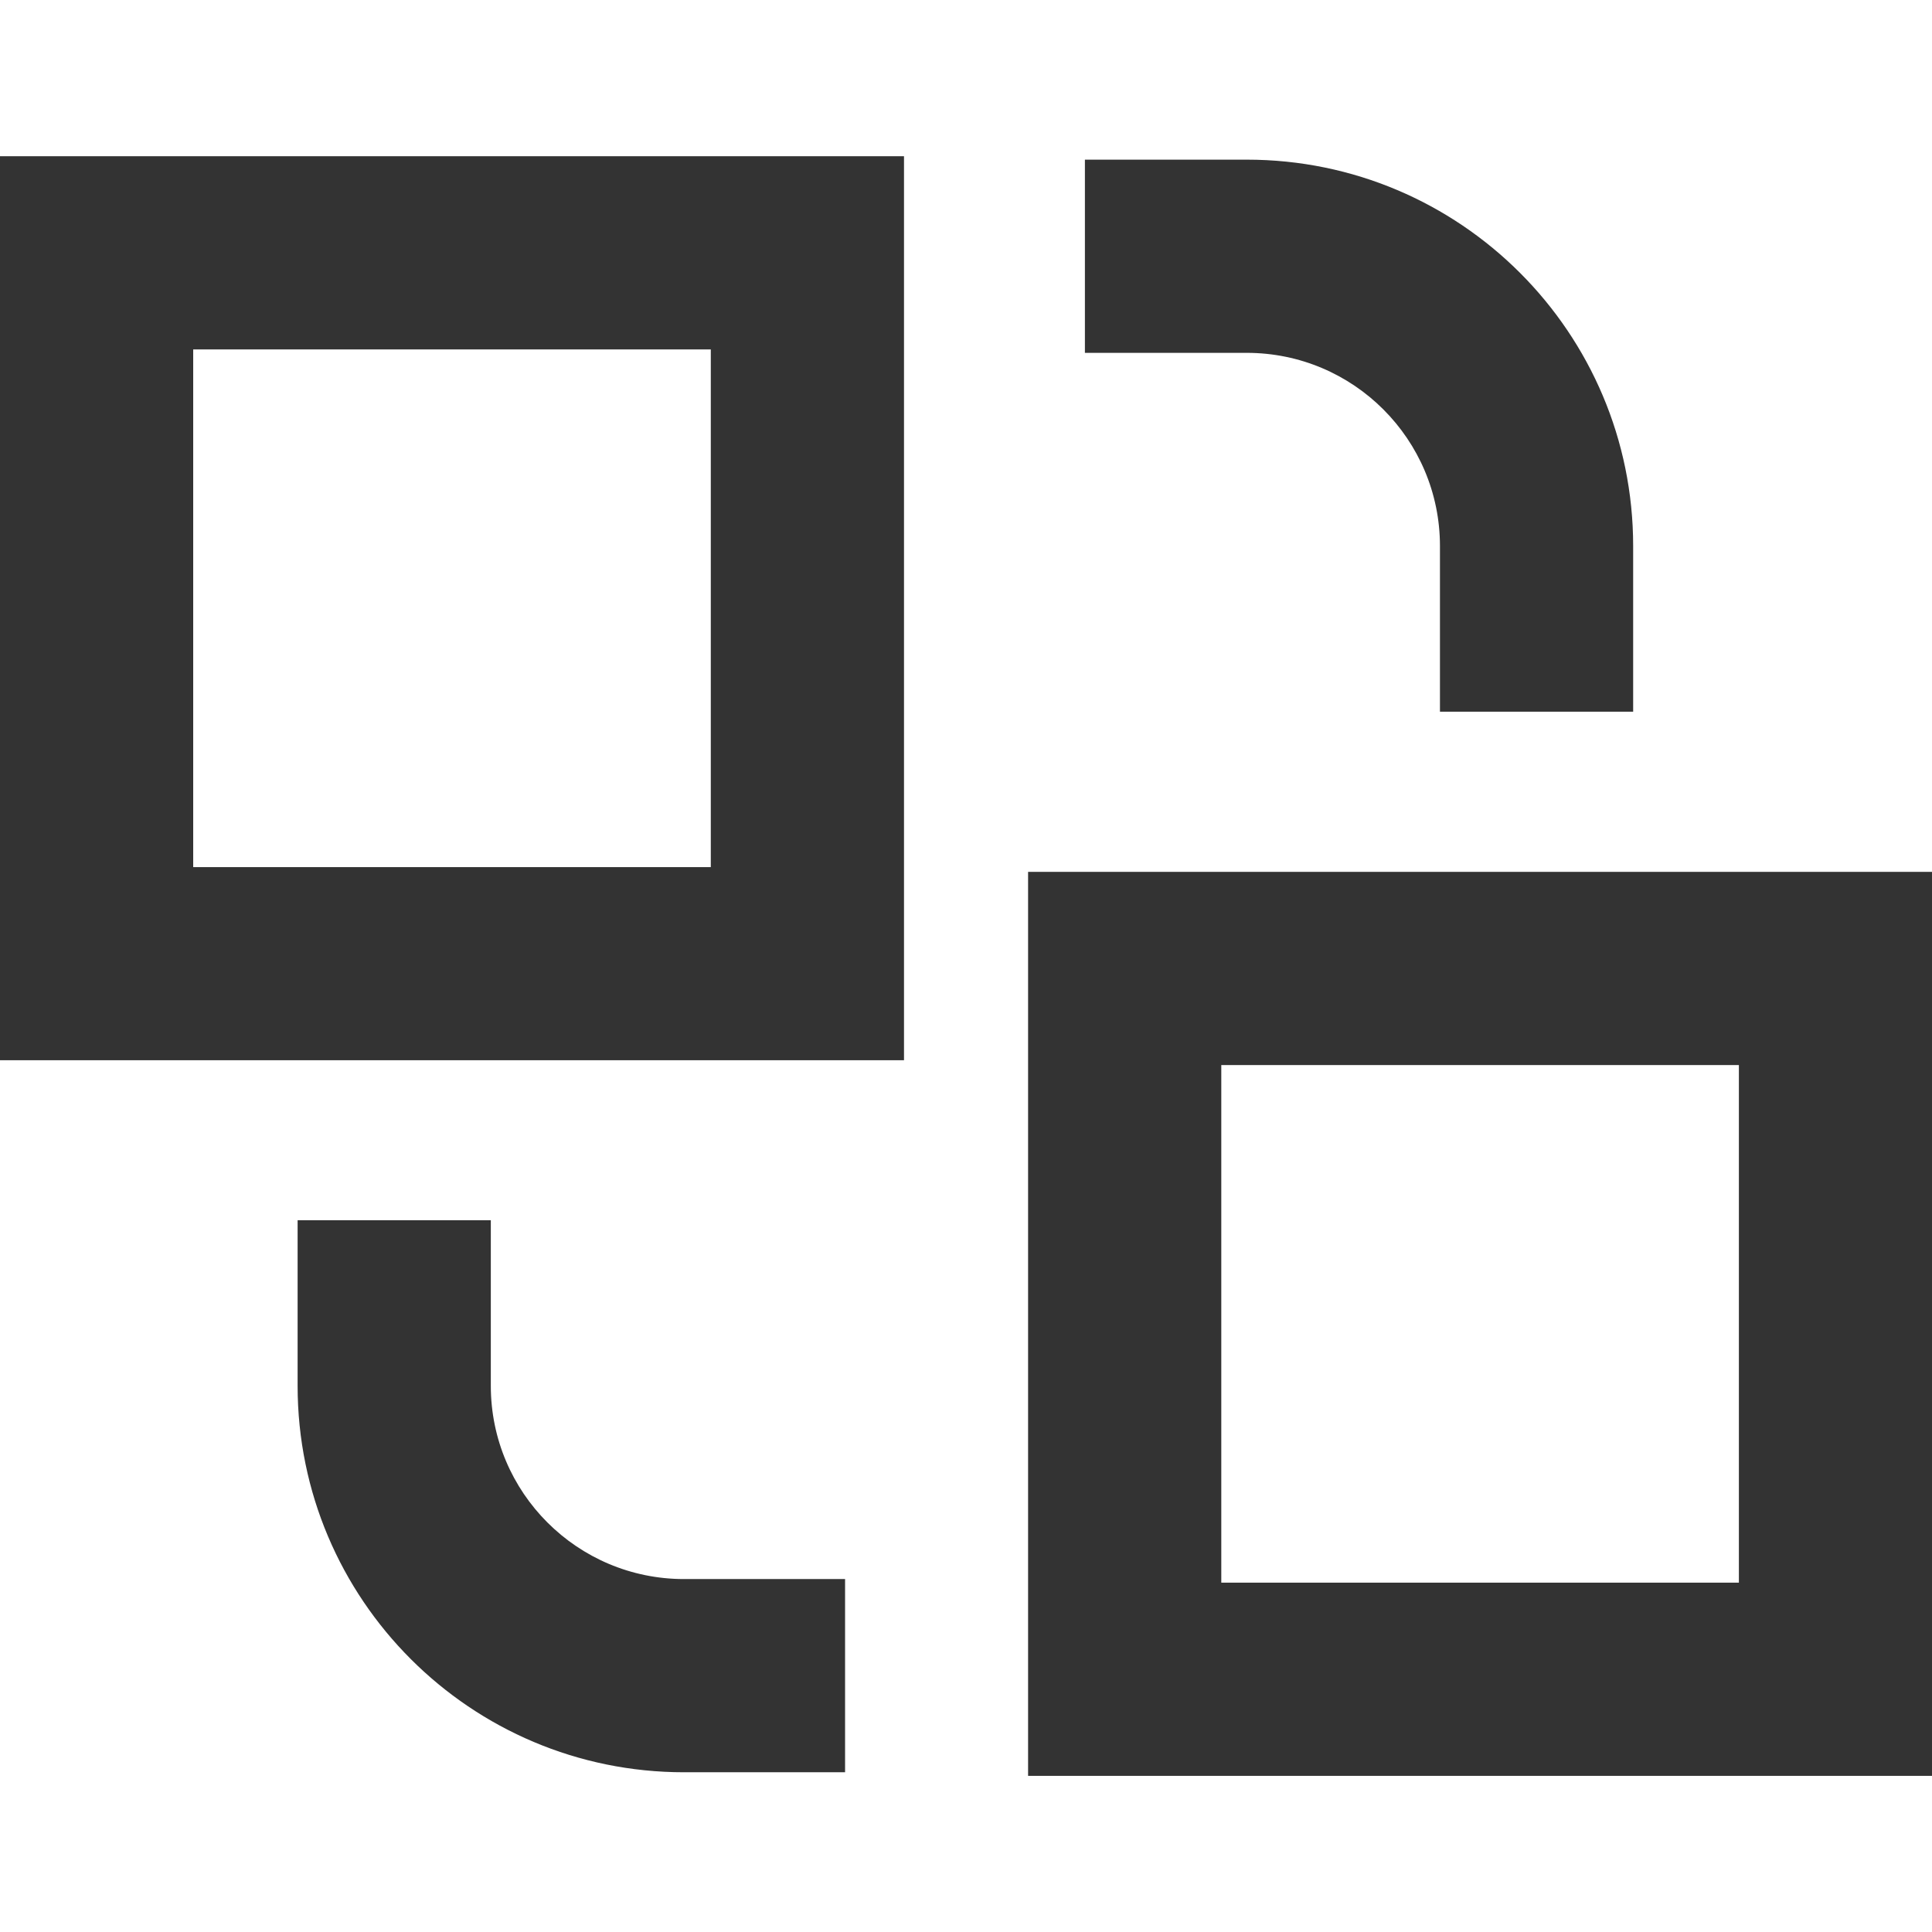
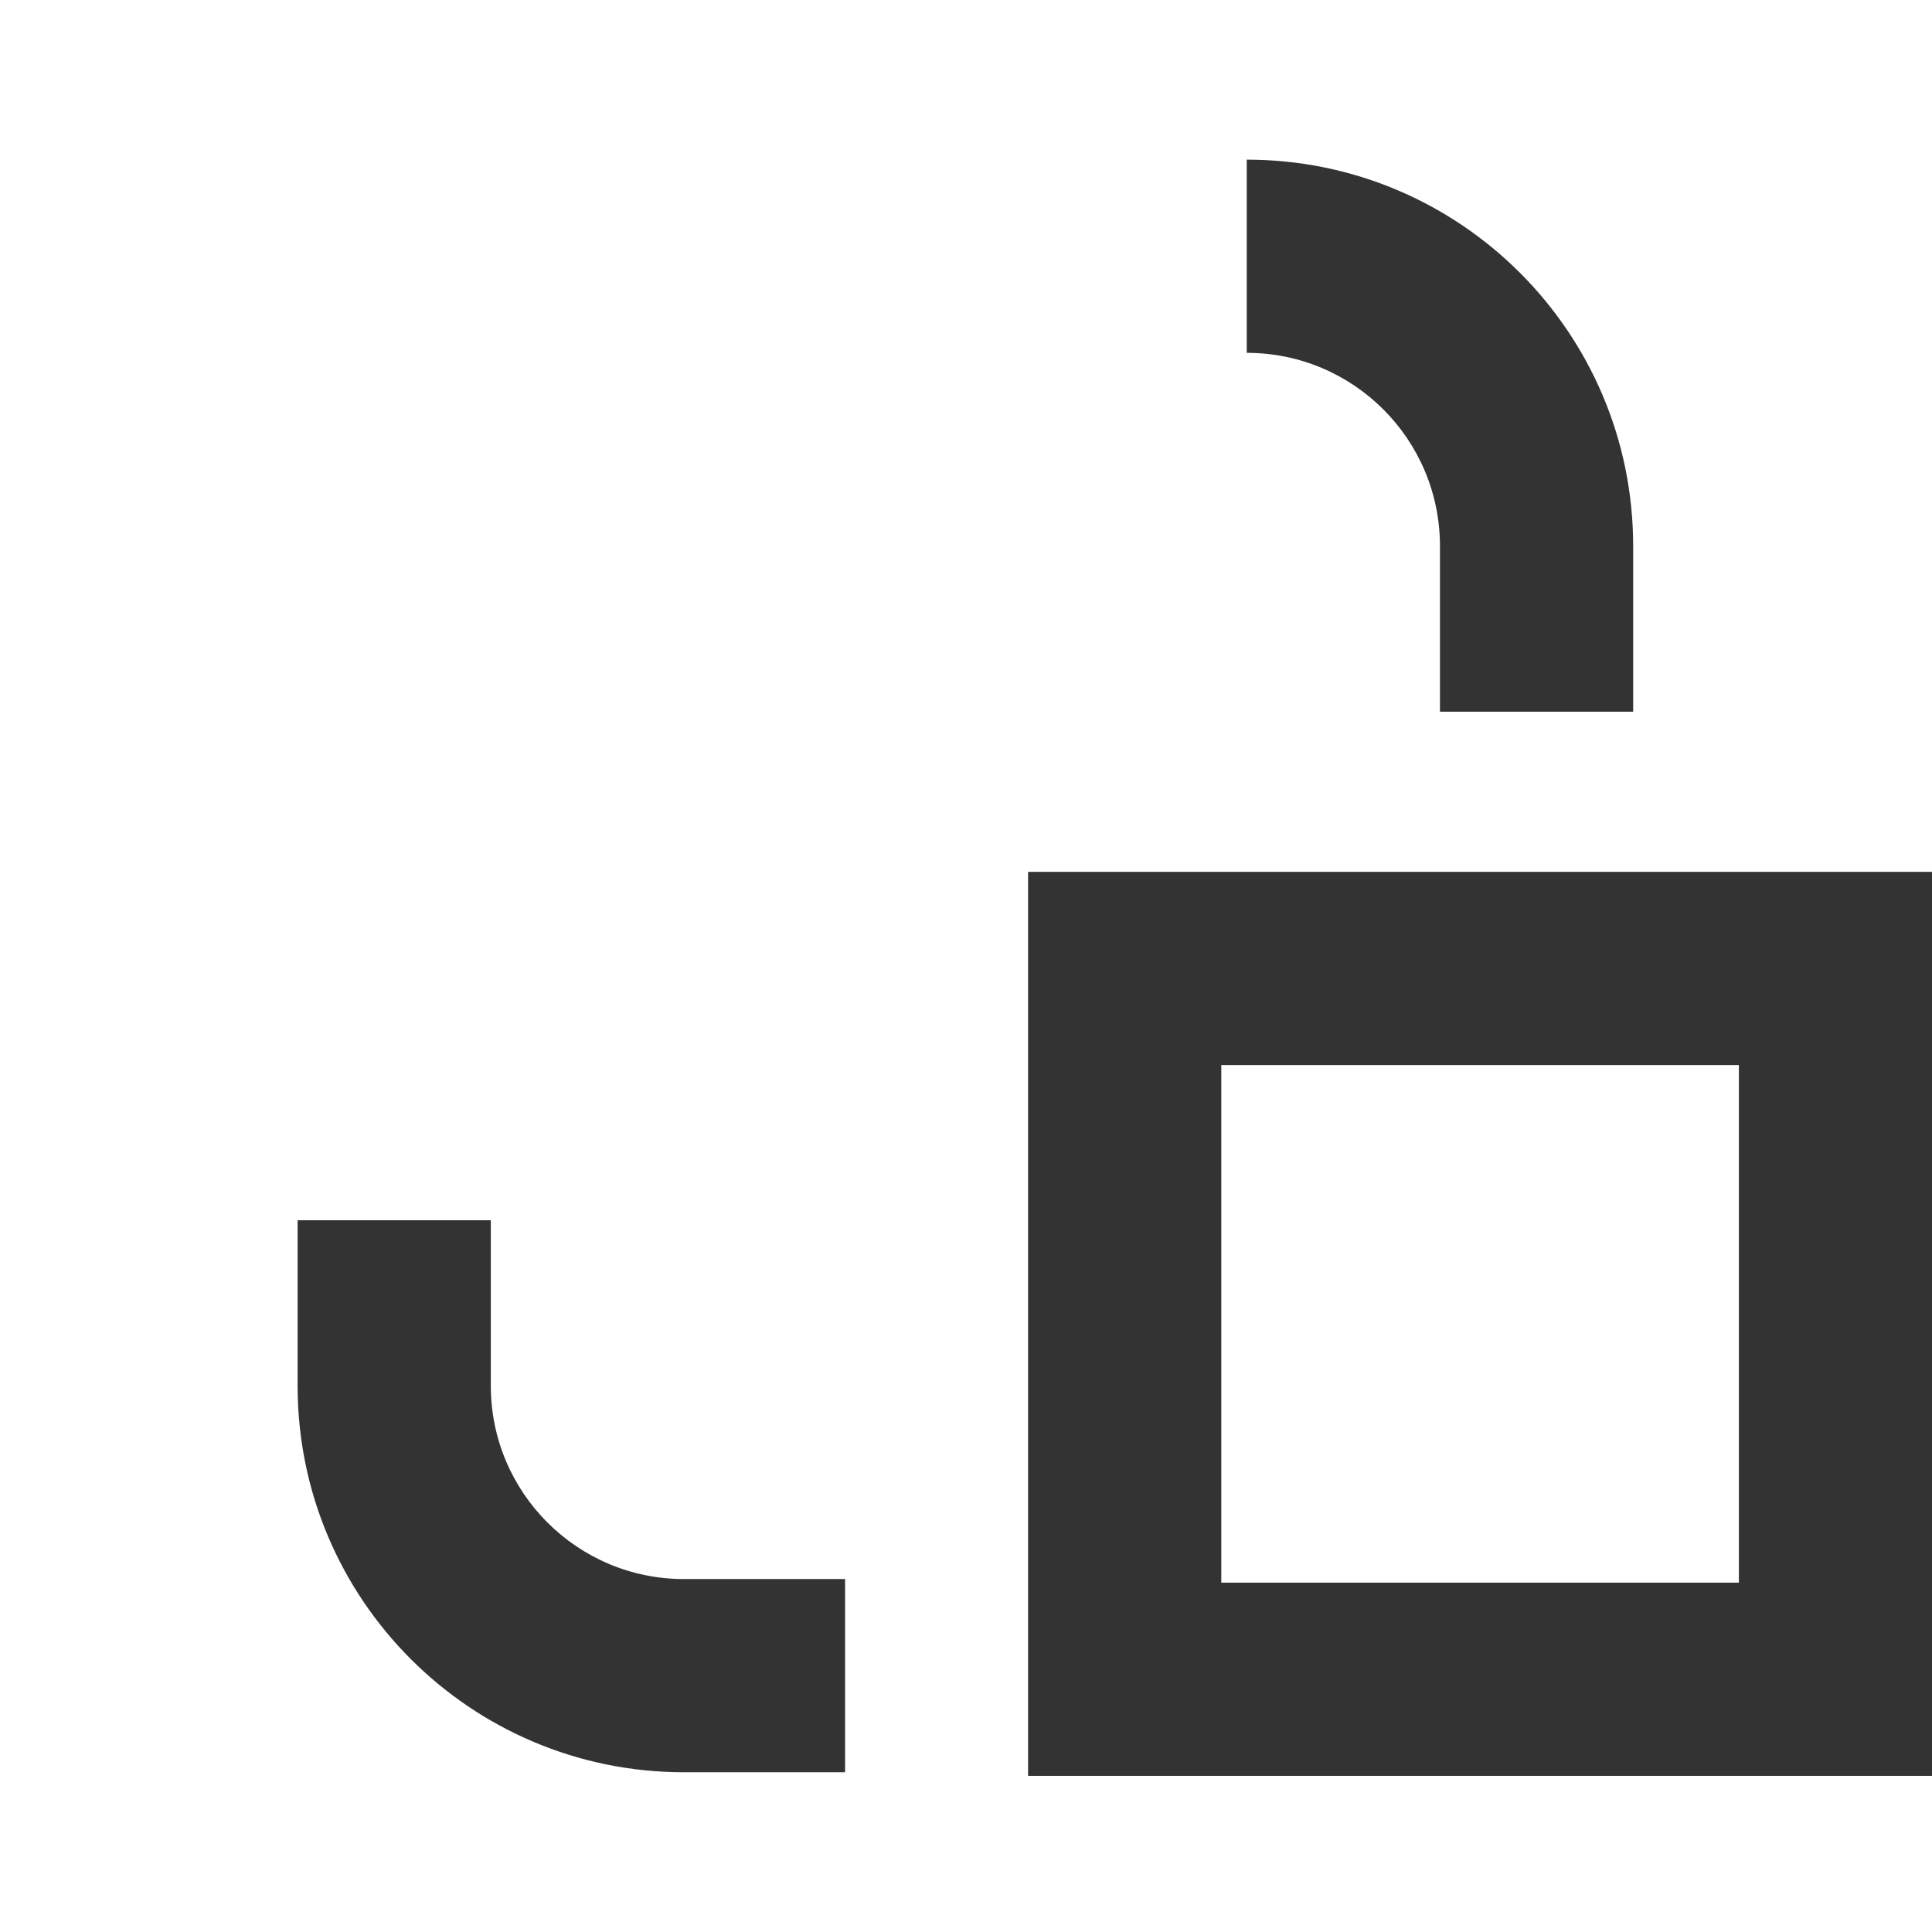
<svg xmlns="http://www.w3.org/2000/svg" width="22" height="22" viewBox="0 0 22 22" fill="none">
  <g clip-path="url(#clip0_1095_831)">
-     <path d="M10.294 1.779V12.073H0V1.779H10.294ZM2.2 9.874H8.094V3.979H2.2V9.874Z" fill="#333333" />
    <path d="M3.389 15.781V13.895H5.589V15.781C5.589 16.996 6.574 17.981 7.789 17.981H9.623V20.181H7.789C5.359 20.181 3.389 18.211 3.389 15.781Z" fill="#333333" />
-     <path d="M16.397 6.218C16.397 5.003 15.412 4.018 14.197 4.018H12.354V1.818H14.197C16.627 1.818 18.597 3.788 18.597 6.218V8.104H16.397V6.218Z" fill="#333333" />
+     <path d="M16.397 6.218C16.397 5.003 15.412 4.018 14.197 4.018V1.818H14.197C16.627 1.818 18.597 3.788 18.597 6.218V8.104H16.397V6.218Z" fill="#333333" />
    <path d="M22.001 9.928V20.222H11.707V9.928H22.001ZM13.907 18.022H19.801V12.128H13.907V18.022Z" fill="#333333" />
  </g>
  <defs>
    <clipPath id="clip0_1095_831">
      <rect width="22" height="22" fill="white" />
    </clipPath>
  </defs>
</svg>